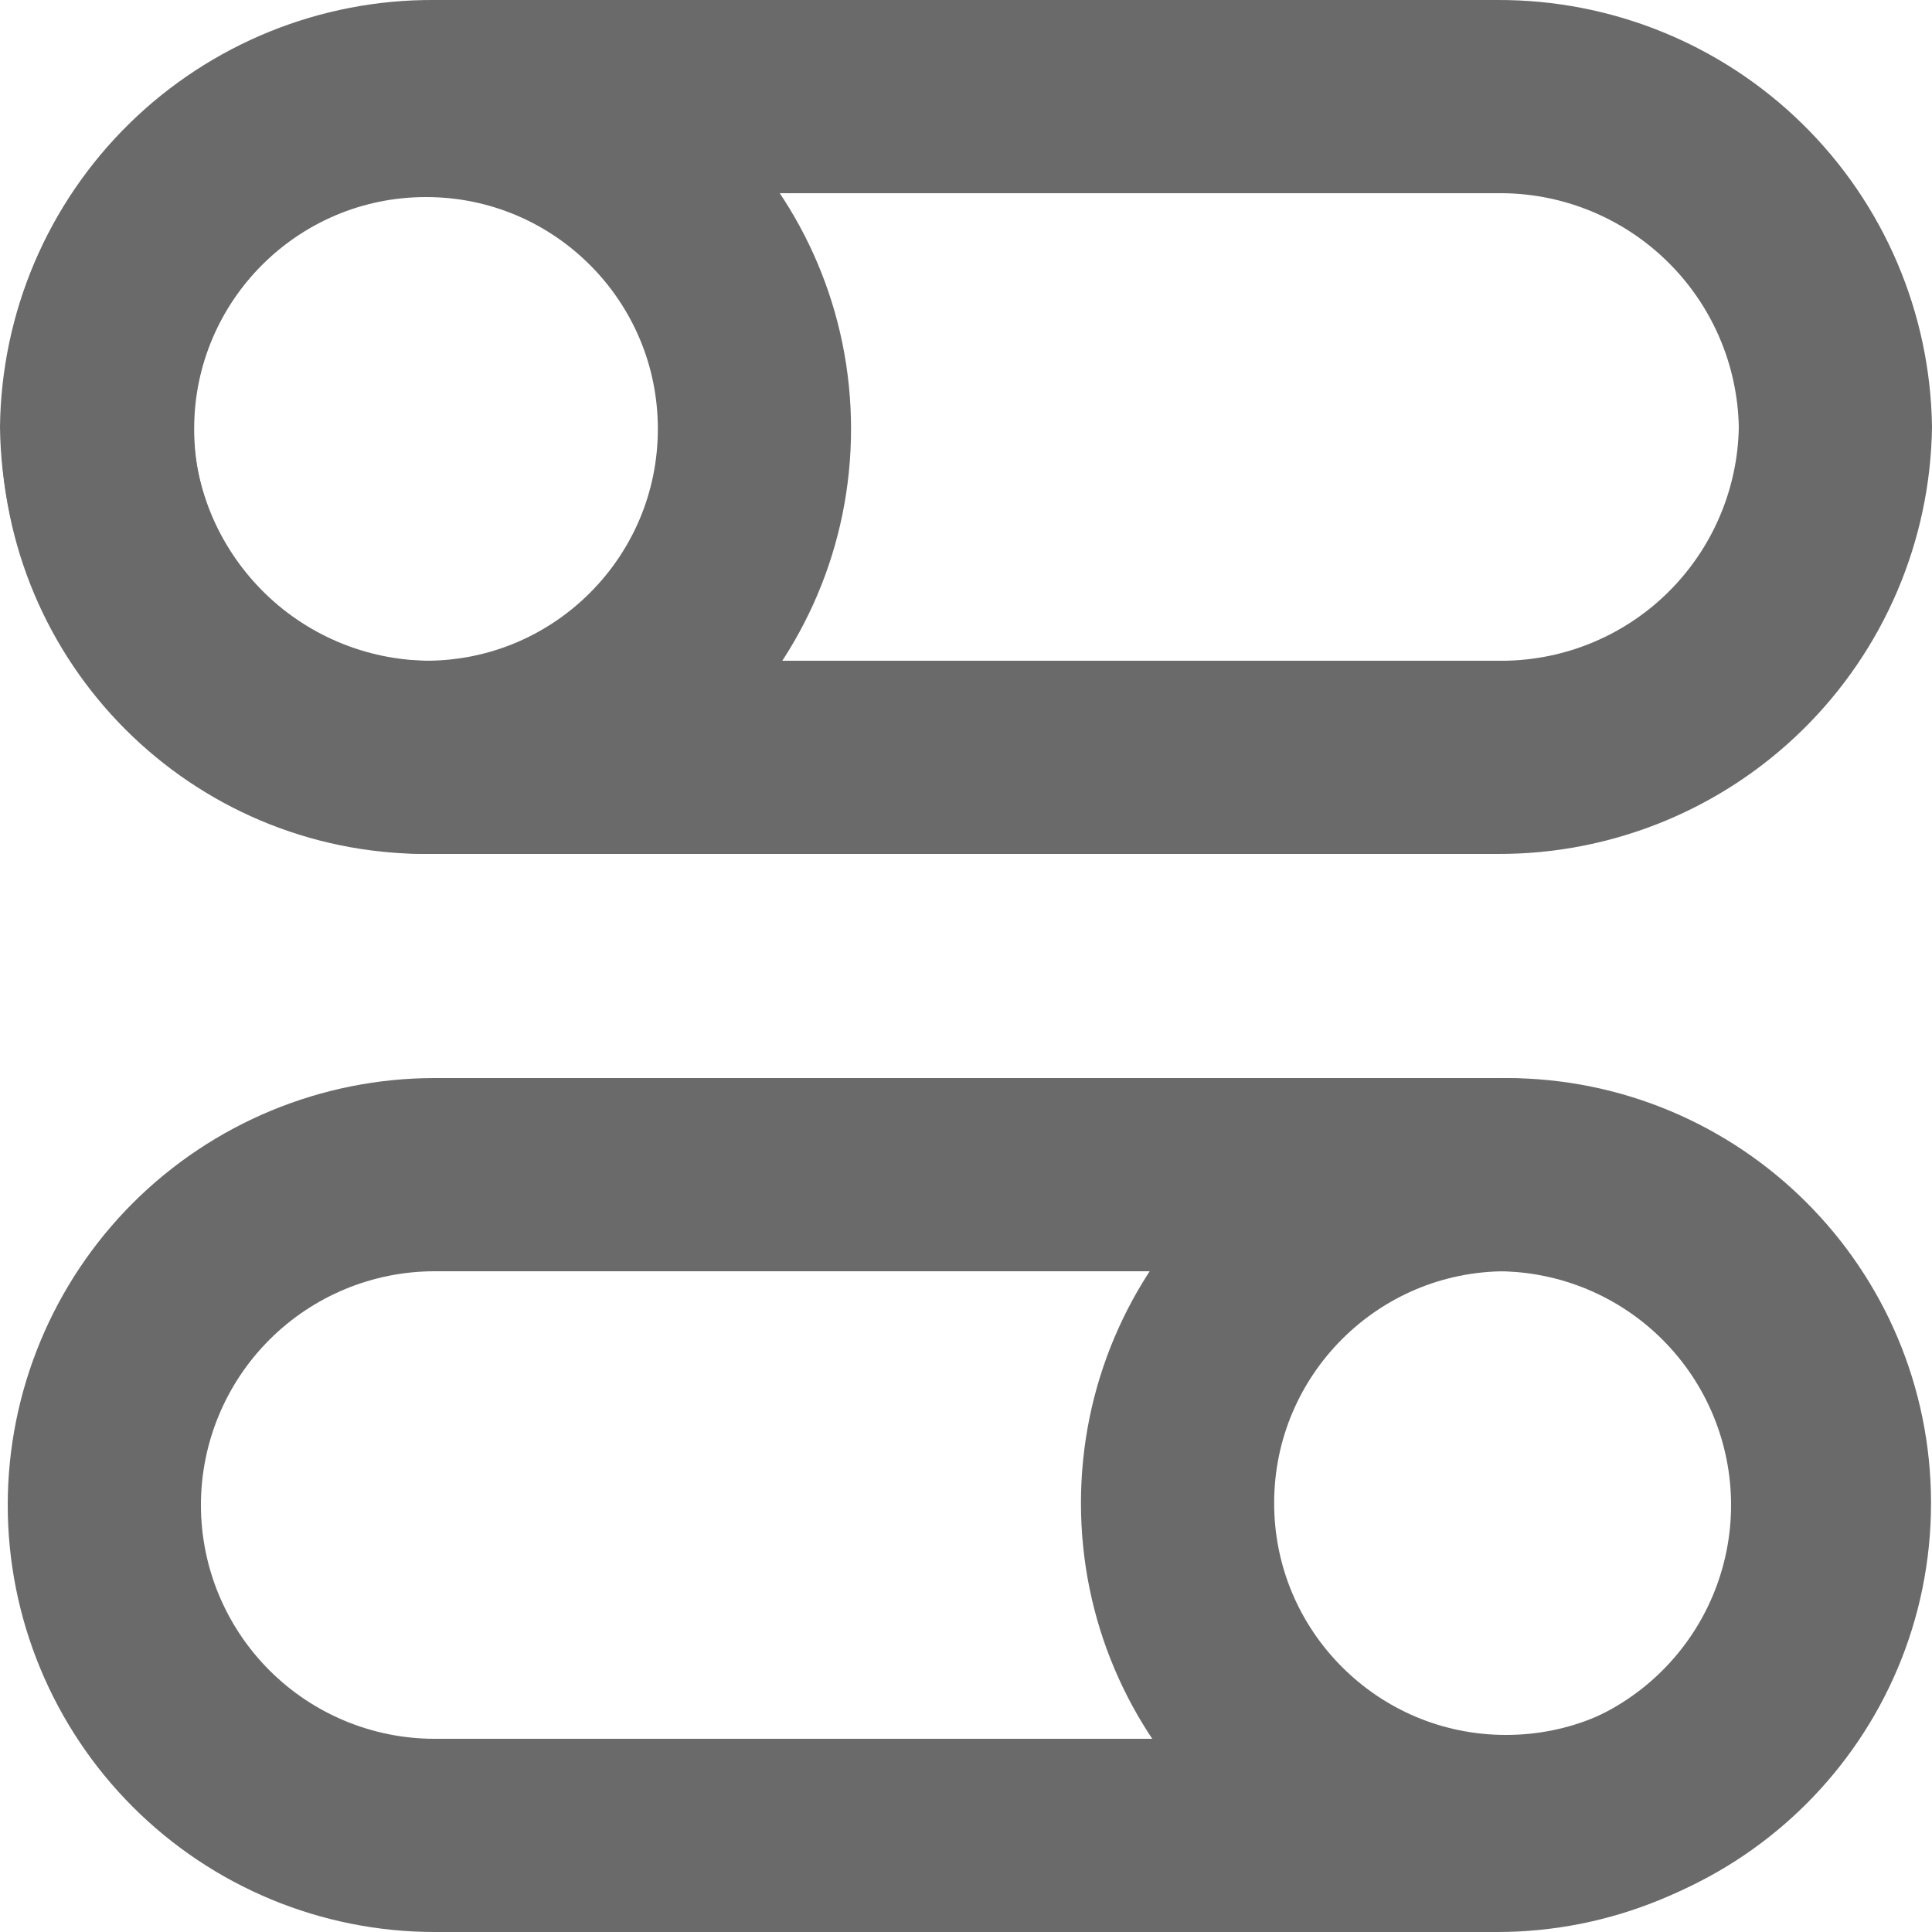
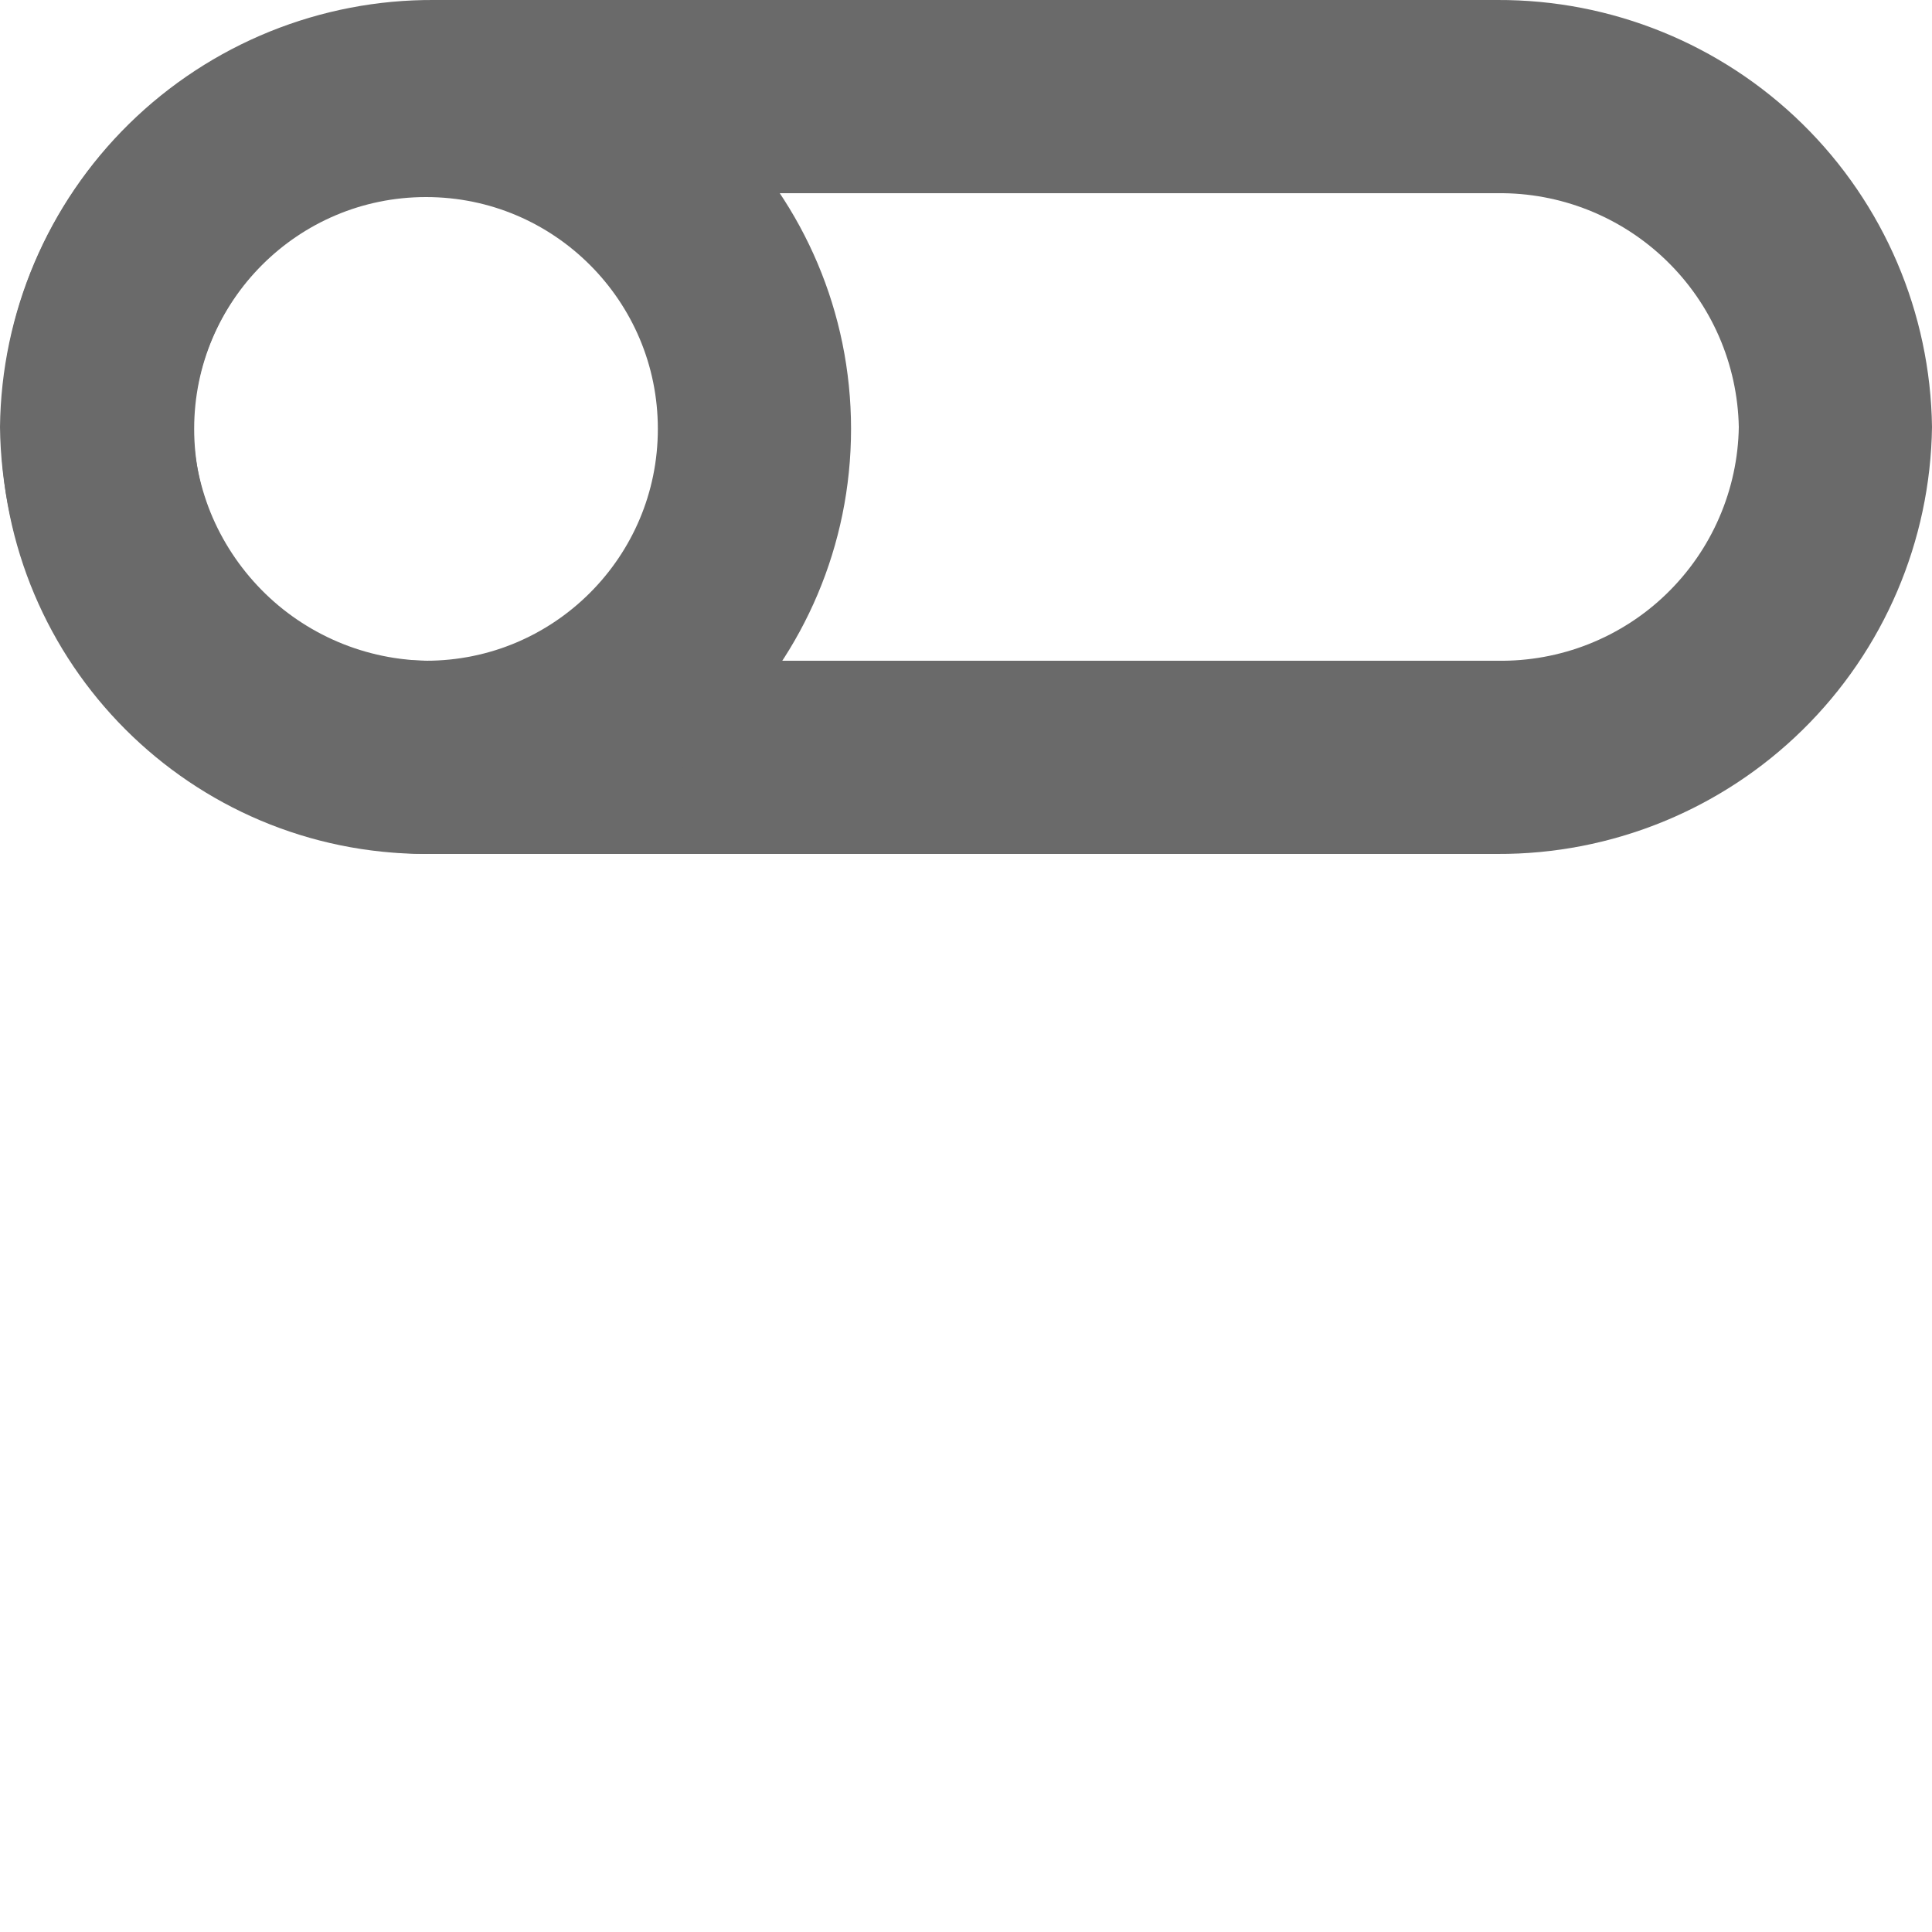
<svg xmlns="http://www.w3.org/2000/svg" width="20" height="20" viewBox="0 0 20 20" fill="none">
  <g clip-path="url(#clip0_395:17020)">
-     <path d="M15.5 13.16C16.142 13.16 16.757 13.415 17.211 13.869C17.665 14.323 17.92 14.938 17.92 15.58C17.92 16.222 17.665 16.837 17.211 17.291C16.757 17.745 16.142 18 15.5 18H4.5C3.858 18 3.243 17.745 2.789 17.291C2.335 16.837 2.08 16.222 2.08 15.58C2.08 14.938 2.335 14.323 2.789 13.869C3.243 13.415 3.858 13.16 4.5 13.16H15.5ZM15.5 11.16H4.5C3.328 11.16 2.204 11.626 1.375 12.454C0.546 13.283 0.08 14.408 0.08 15.58C0.08 16.752 0.546 17.876 1.375 18.705C2.204 19.534 3.328 20 4.5 20H15.5C16.672 20 17.797 19.534 18.625 18.705C19.454 17.876 19.92 16.752 19.92 15.58C19.92 14.408 19.454 13.283 18.625 12.454C17.797 11.626 16.672 11.16 15.5 11.16Z" fill="#6A6A6A" />
-     <path d="M15.59 18.96C17.468 18.96 18.99 17.438 18.99 15.56C18.99 13.682 17.468 12.16 15.59 12.16C13.712 12.16 12.19 13.682 12.19 15.56C12.19 17.438 13.712 18.96 15.59 18.96Z" stroke="#6A6A6A" stroke-width="2" stroke-miterlimit="10" stroke-linecap="round" />
    <path d="M15.5 2C16.152 1.992 16.78 2.242 17.248 2.695C17.717 3.148 17.987 3.768 18 4.42C17.995 4.743 17.926 5.062 17.797 5.359C17.669 5.655 17.483 5.923 17.251 6.148C17.019 6.373 16.745 6.549 16.445 6.668C16.144 6.787 15.823 6.845 15.5 6.84H4.5C4.177 6.845 3.856 6.787 3.555 6.668C3.255 6.549 2.981 6.373 2.749 6.148C2.517 5.923 2.331 5.655 2.202 5.359C2.074 5.062 2.005 4.743 2 4.42C2.013 3.768 2.283 3.148 2.752 2.695C3.22 2.242 3.848 1.992 4.5 2H15.5ZM15.5 0H4.5C3.318 -0.008 2.181 0.453 1.337 1.281C0.494 2.109 0.013 3.238 0 4.42C0.013 5.602 0.494 6.731 1.337 7.559C2.181 8.388 3.318 8.848 4.5 8.84H15.5C16.681 8.845 17.817 8.384 18.66 7.556C19.503 6.728 19.984 5.601 20 4.42C19.984 3.239 19.503 2.112 18.66 1.284C17.817 0.456 16.681 -0.005 15.5 0Z" fill="#6A6A6A" />
    <path d="M4.41 7.84C6.288 7.84 7.81 6.318 7.81 4.44C7.81 2.562 6.288 1.04 4.41 1.04C2.532 1.04 1.01 2.562 1.01 4.44C1.01 6.318 2.532 7.84 4.41 7.84Z" stroke="#6A6A6A" stroke-width="2" stroke-miterlimit="10" stroke-linecap="round" />
  </g>
  <defs>
    <clipPath id="clip0_395:17020">
      <rect width="20" height="20" fill="white" />
    </clipPath>
  </defs>
</svg>